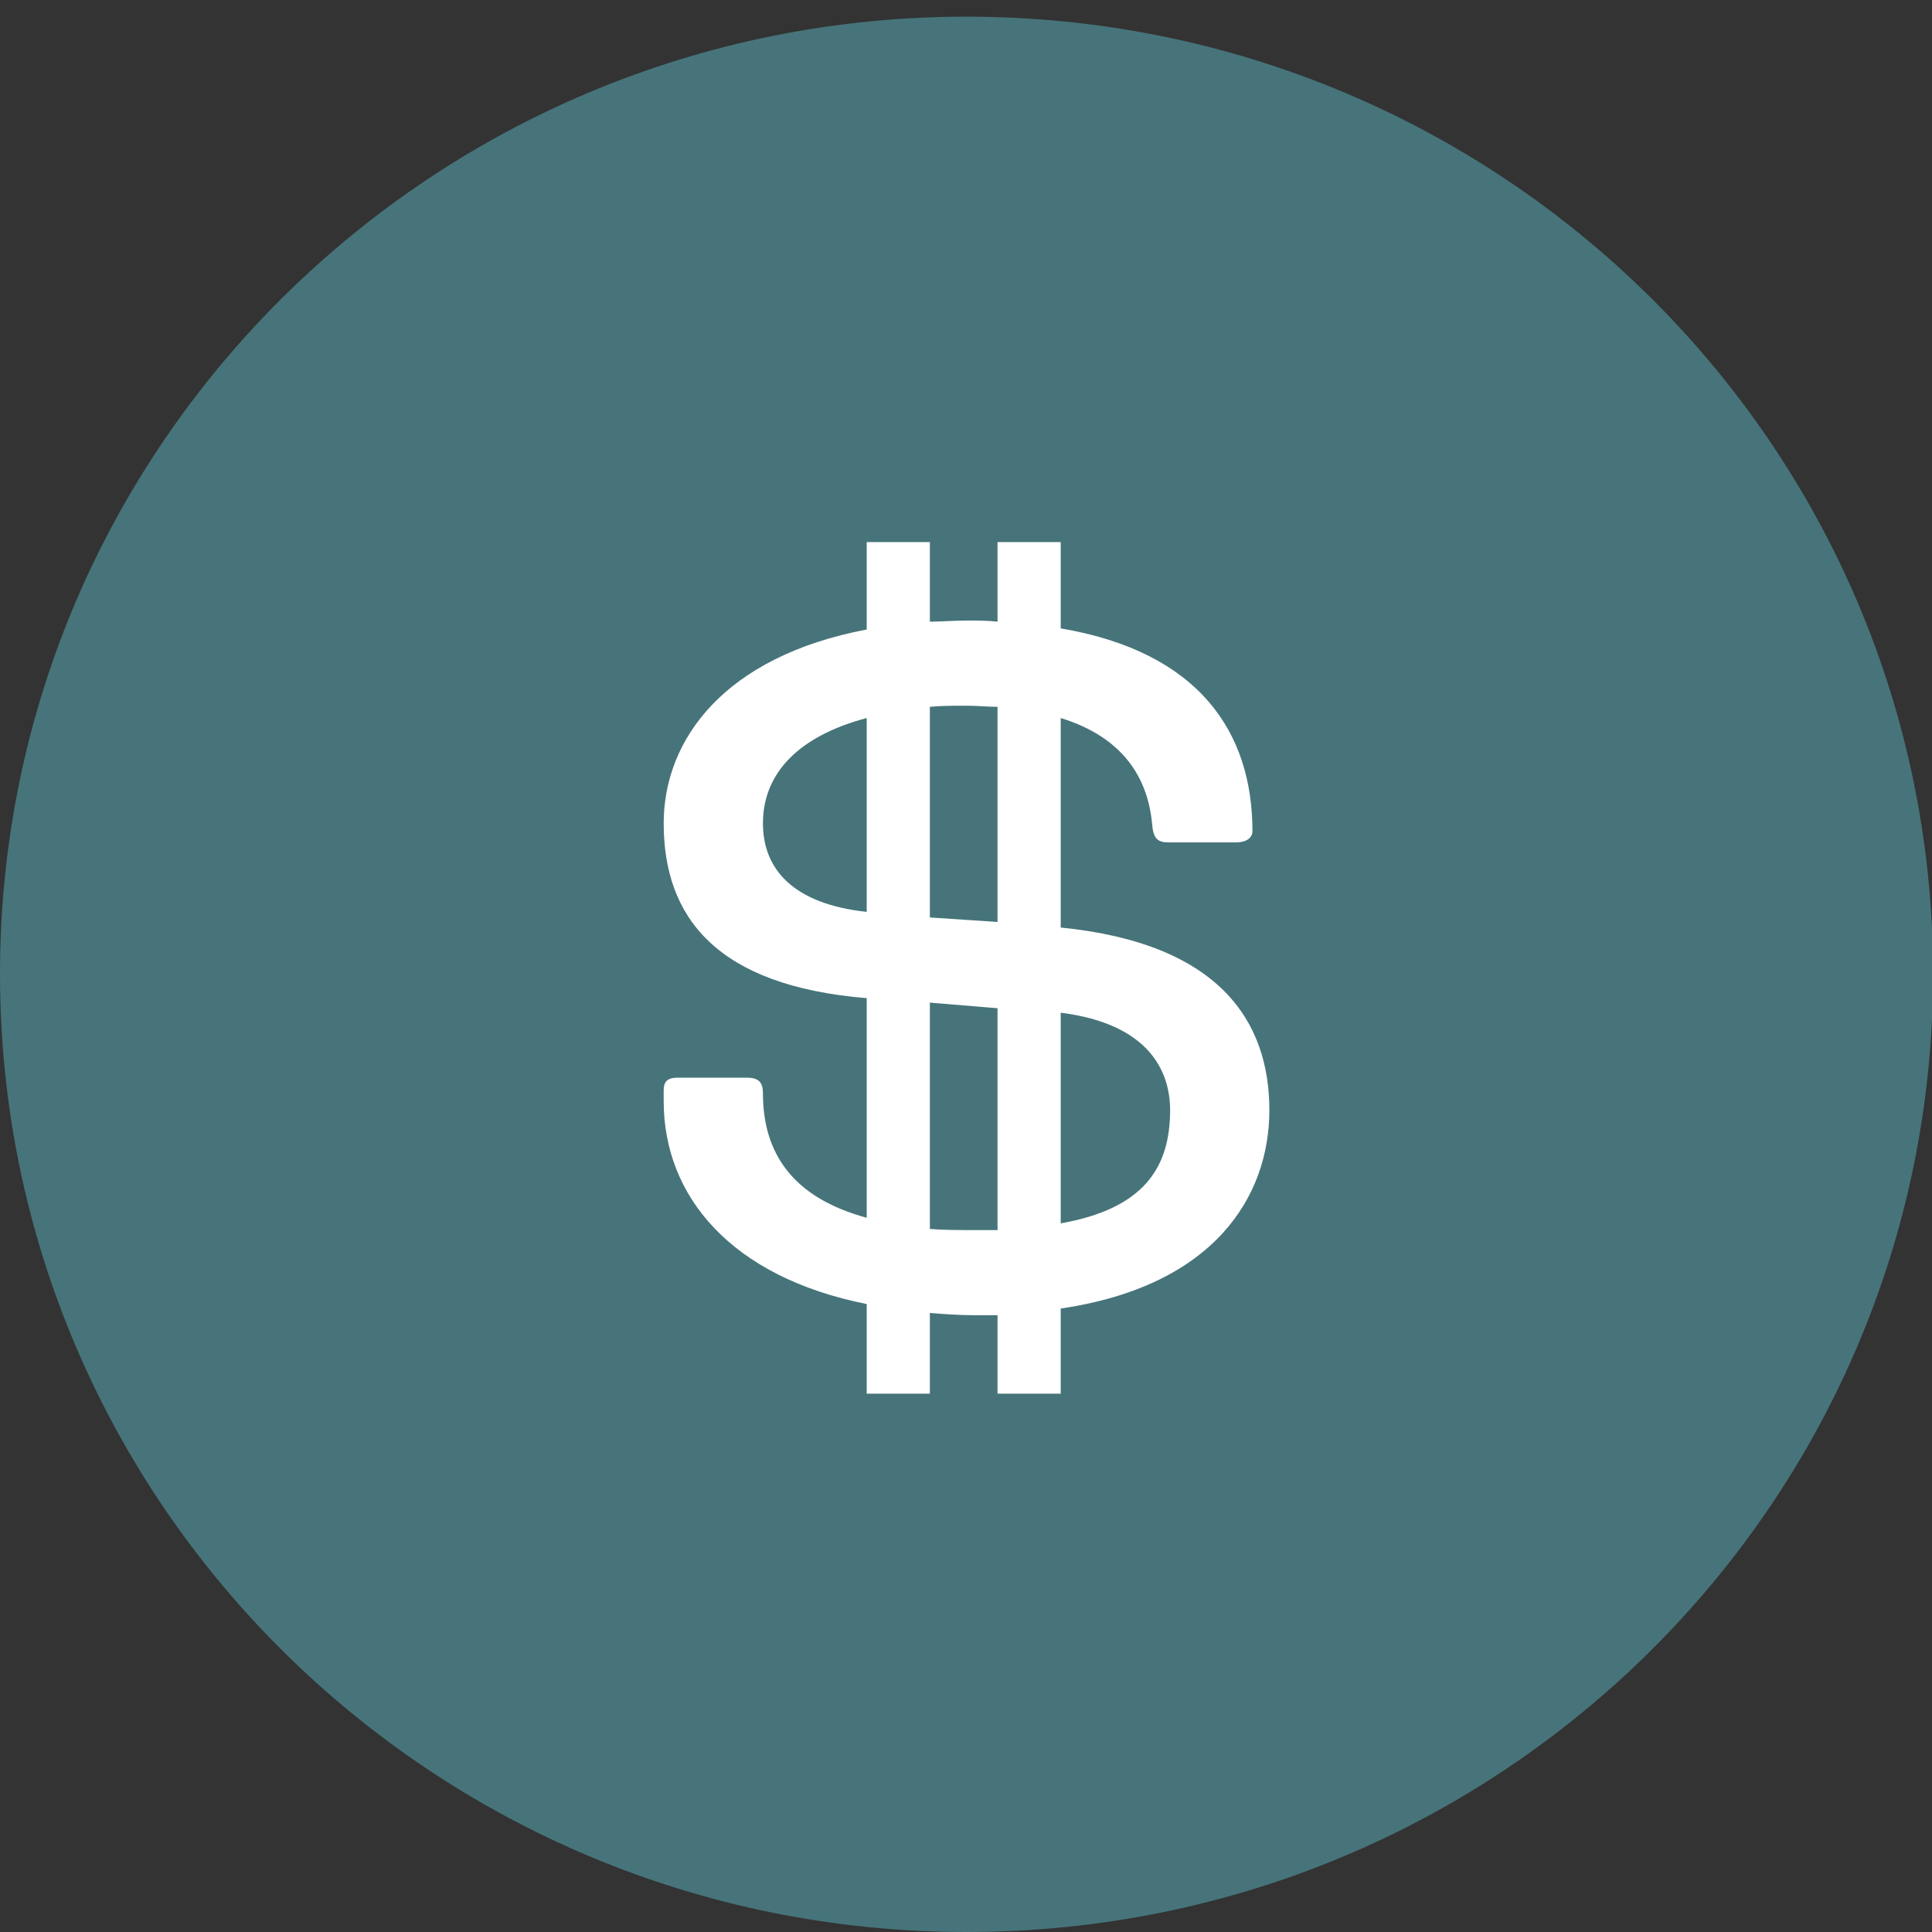
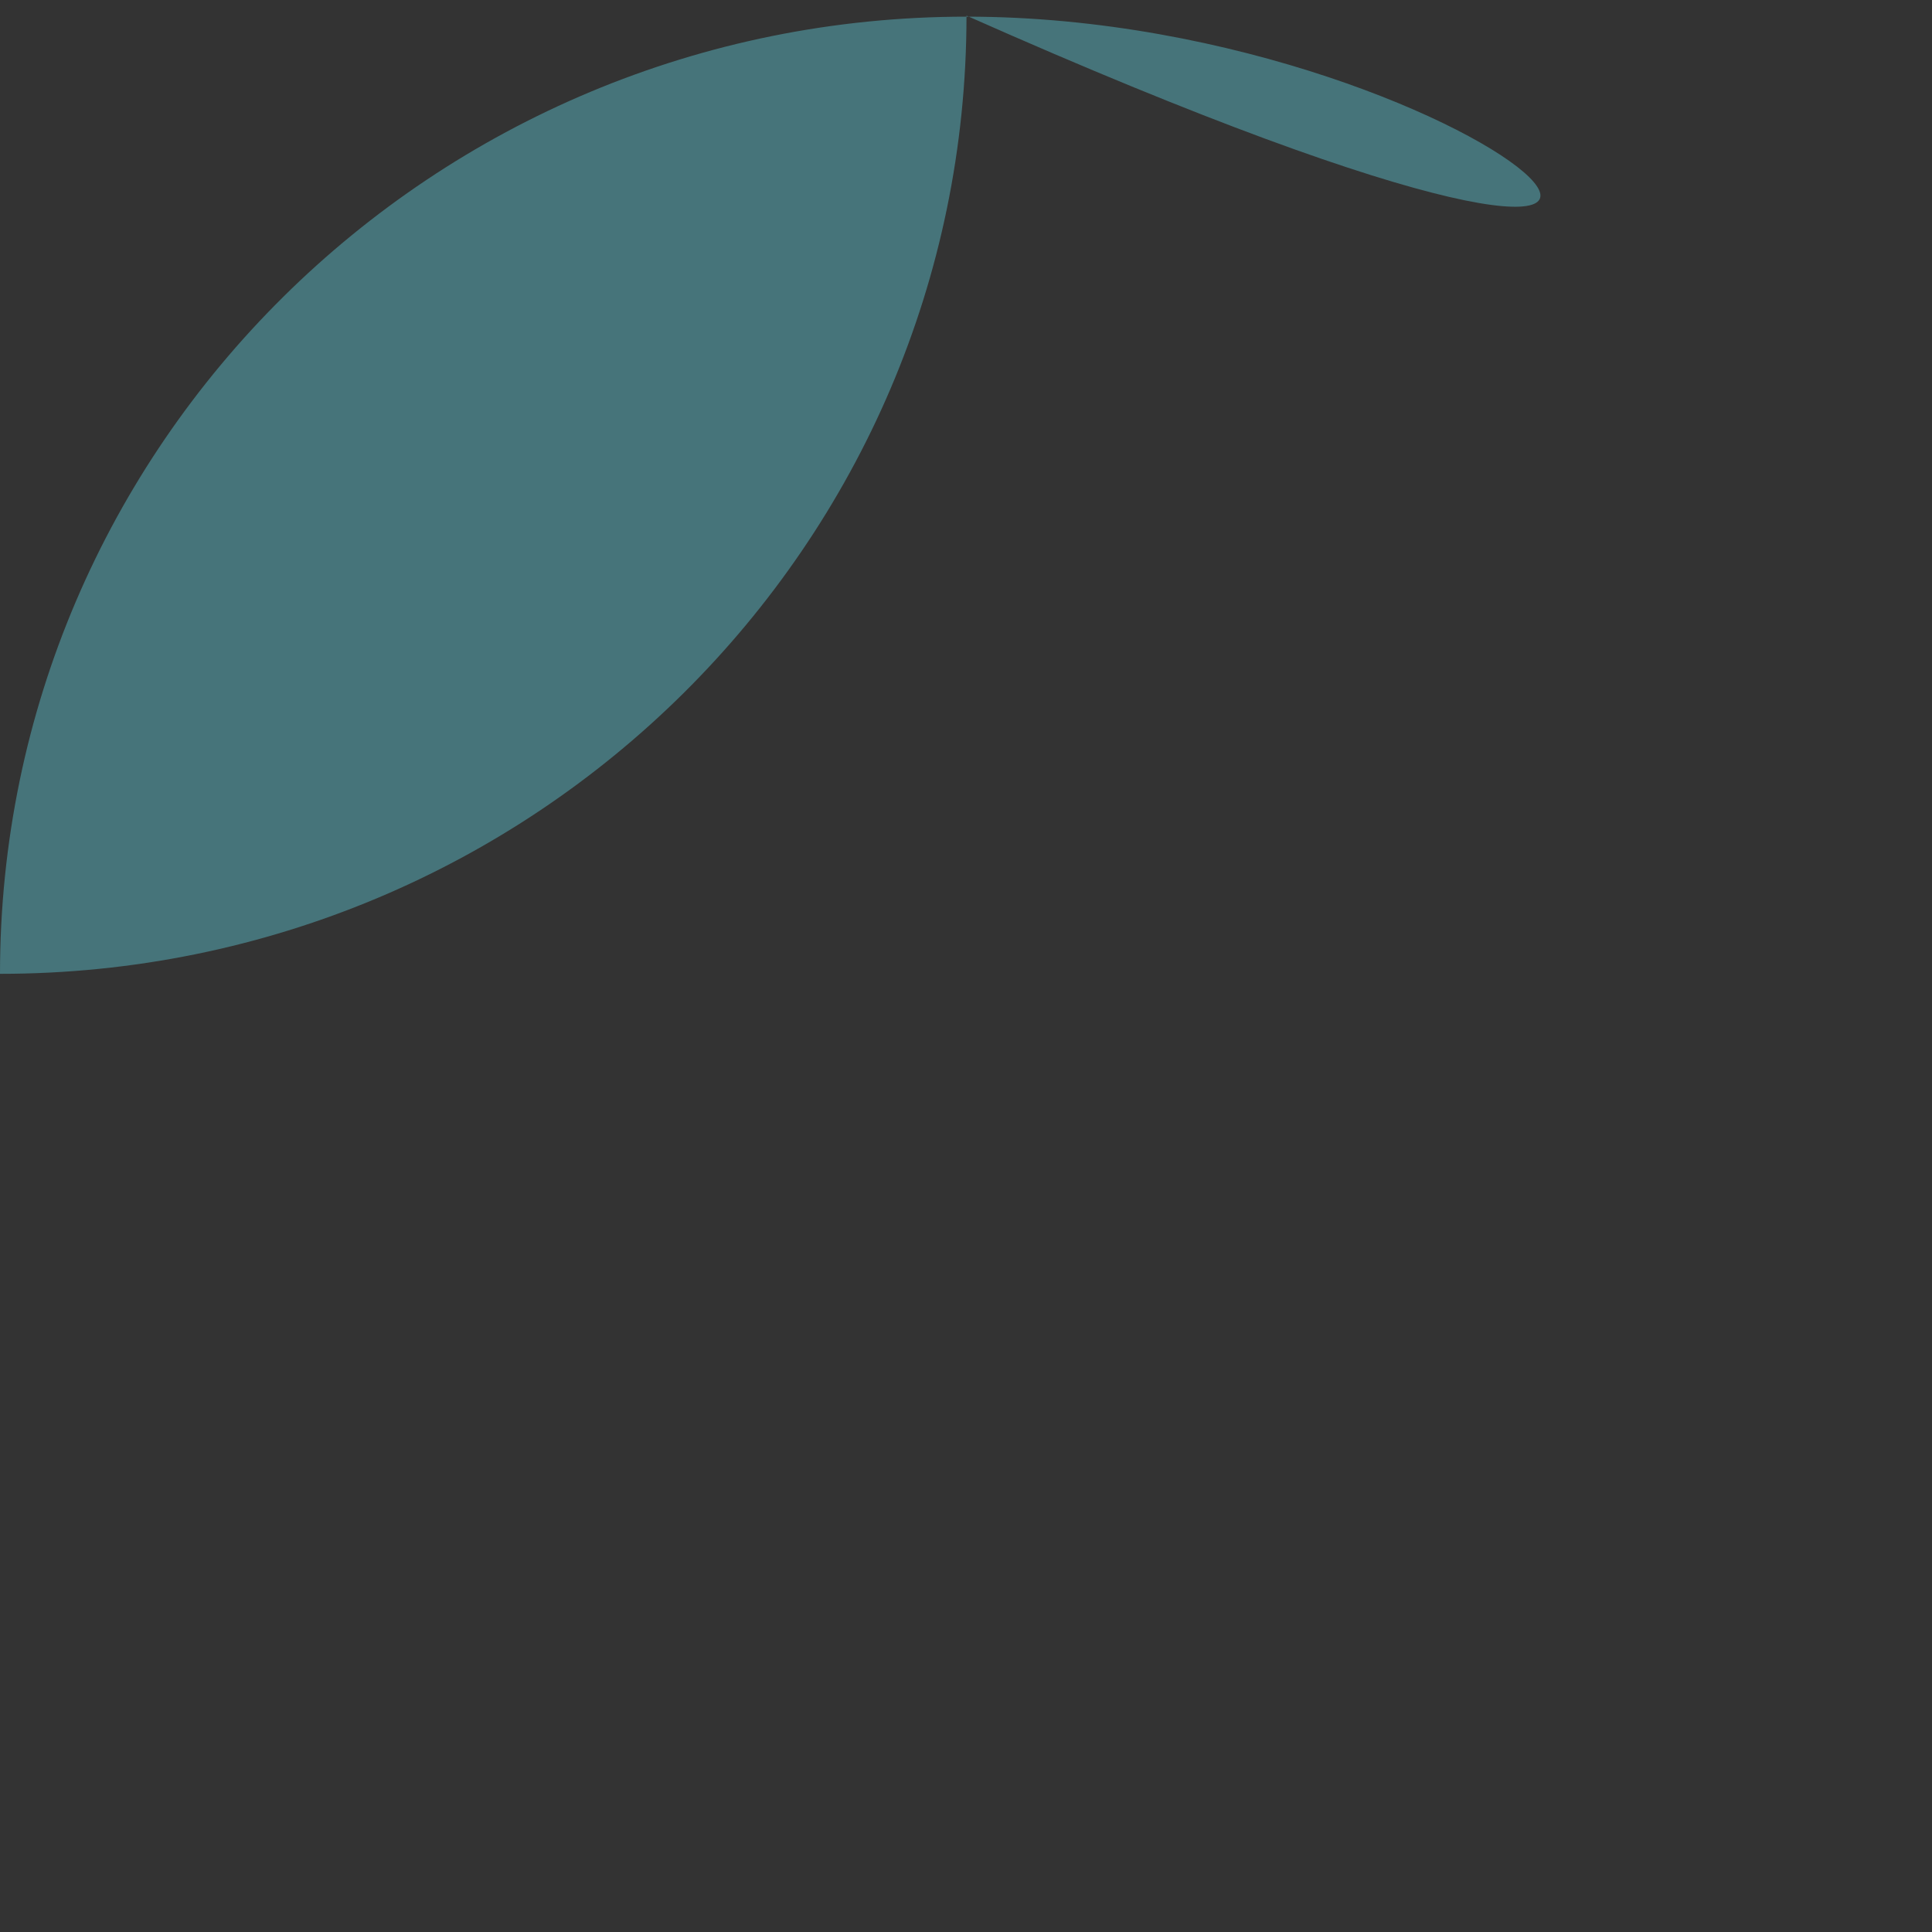
<svg xmlns="http://www.w3.org/2000/svg" version="1.1" id="Layer_1" x="0px" y="0px" width="300px" height="300px" viewBox="0 0 300 300" enable-background="new 0 0 300 300" xml:space="preserve">
  <rect x="0" y="0" width="300" height="300" fill="#333333" stroke="none" />
-   <path fill="#46747A" d="M150.088,2.587C67.224,2.587,0,69.108,0,151.215C0,233.399,67.224,300,150.087,300  c82.91,0,150.077-66.602,150.077-148.785C300.164,69.108,232.997,2.587,150.088,2.587" />
-   <path fill="#FFFFFF" d="M134.582,202.489c-21.017-4.176-31.524-16.703-31.524-31.492v-1.74c0-1.217,0.525-1.912,2.101-1.912h10.859  c1.926,0,2.451,0.869,2.451,2.435c0,9.224,4.554,16.181,16.113,19.313v-34.101c-23.292-1.914-31.524-12.527-31.524-27.142  c0-13.049,9.457-25.924,31.524-30.1V84.178h9.808v12.354c1.752,0,3.678-0.174,5.779-0.174c1.577,0,3.154,0,4.728,0.174V84.178h9.81  v13.397c21.541,3.654,29.772,16.181,29.772,31.492c0,0.87-0.7,1.74-2.626,1.74h-10.333c-1.753,0-2.453-0.522-2.628-2.958  c-0.7-7.133-4.555-13.396-14.186-16.355v32.535c24.519,2.436,32.4,14.441,32.4,28.361c0,13.396-8.582,27.314-32.4,30.796v13.222  h-9.81v-12.18h-3.502c-2.452,0-4.729-0.173-7.005-0.348v12.527h-9.808V202.489z M134.582,141.594v-30.1  c-10.509,2.784-16.113,8.526-16.113,16.355C118.469,134.982,123.198,140.376,134.582,141.594 M144.39,109.754v32.71l10.507,0.696  v-33.406c-1.574,0-3.151-0.174-4.728-0.174C148.068,109.581,146.142,109.581,144.39,109.754 M154.897,191.006v-34.448l-10.507-0.871  v35.146c2.102,0.174,4.553,0.174,7.005,0.174H154.897z M164.707,157.253v32.71c12.783-2.262,16.986-8.525,16.986-17.572  C181.693,166.474,178.543,158.993,164.707,157.253" />
+   <path fill="#46747A" d="M150.088,2.587C67.224,2.587,0,69.108,0,151.215c82.91,0,150.077-66.602,150.077-148.785C300.164,69.108,232.997,2.587,150.088,2.587" />
</svg>